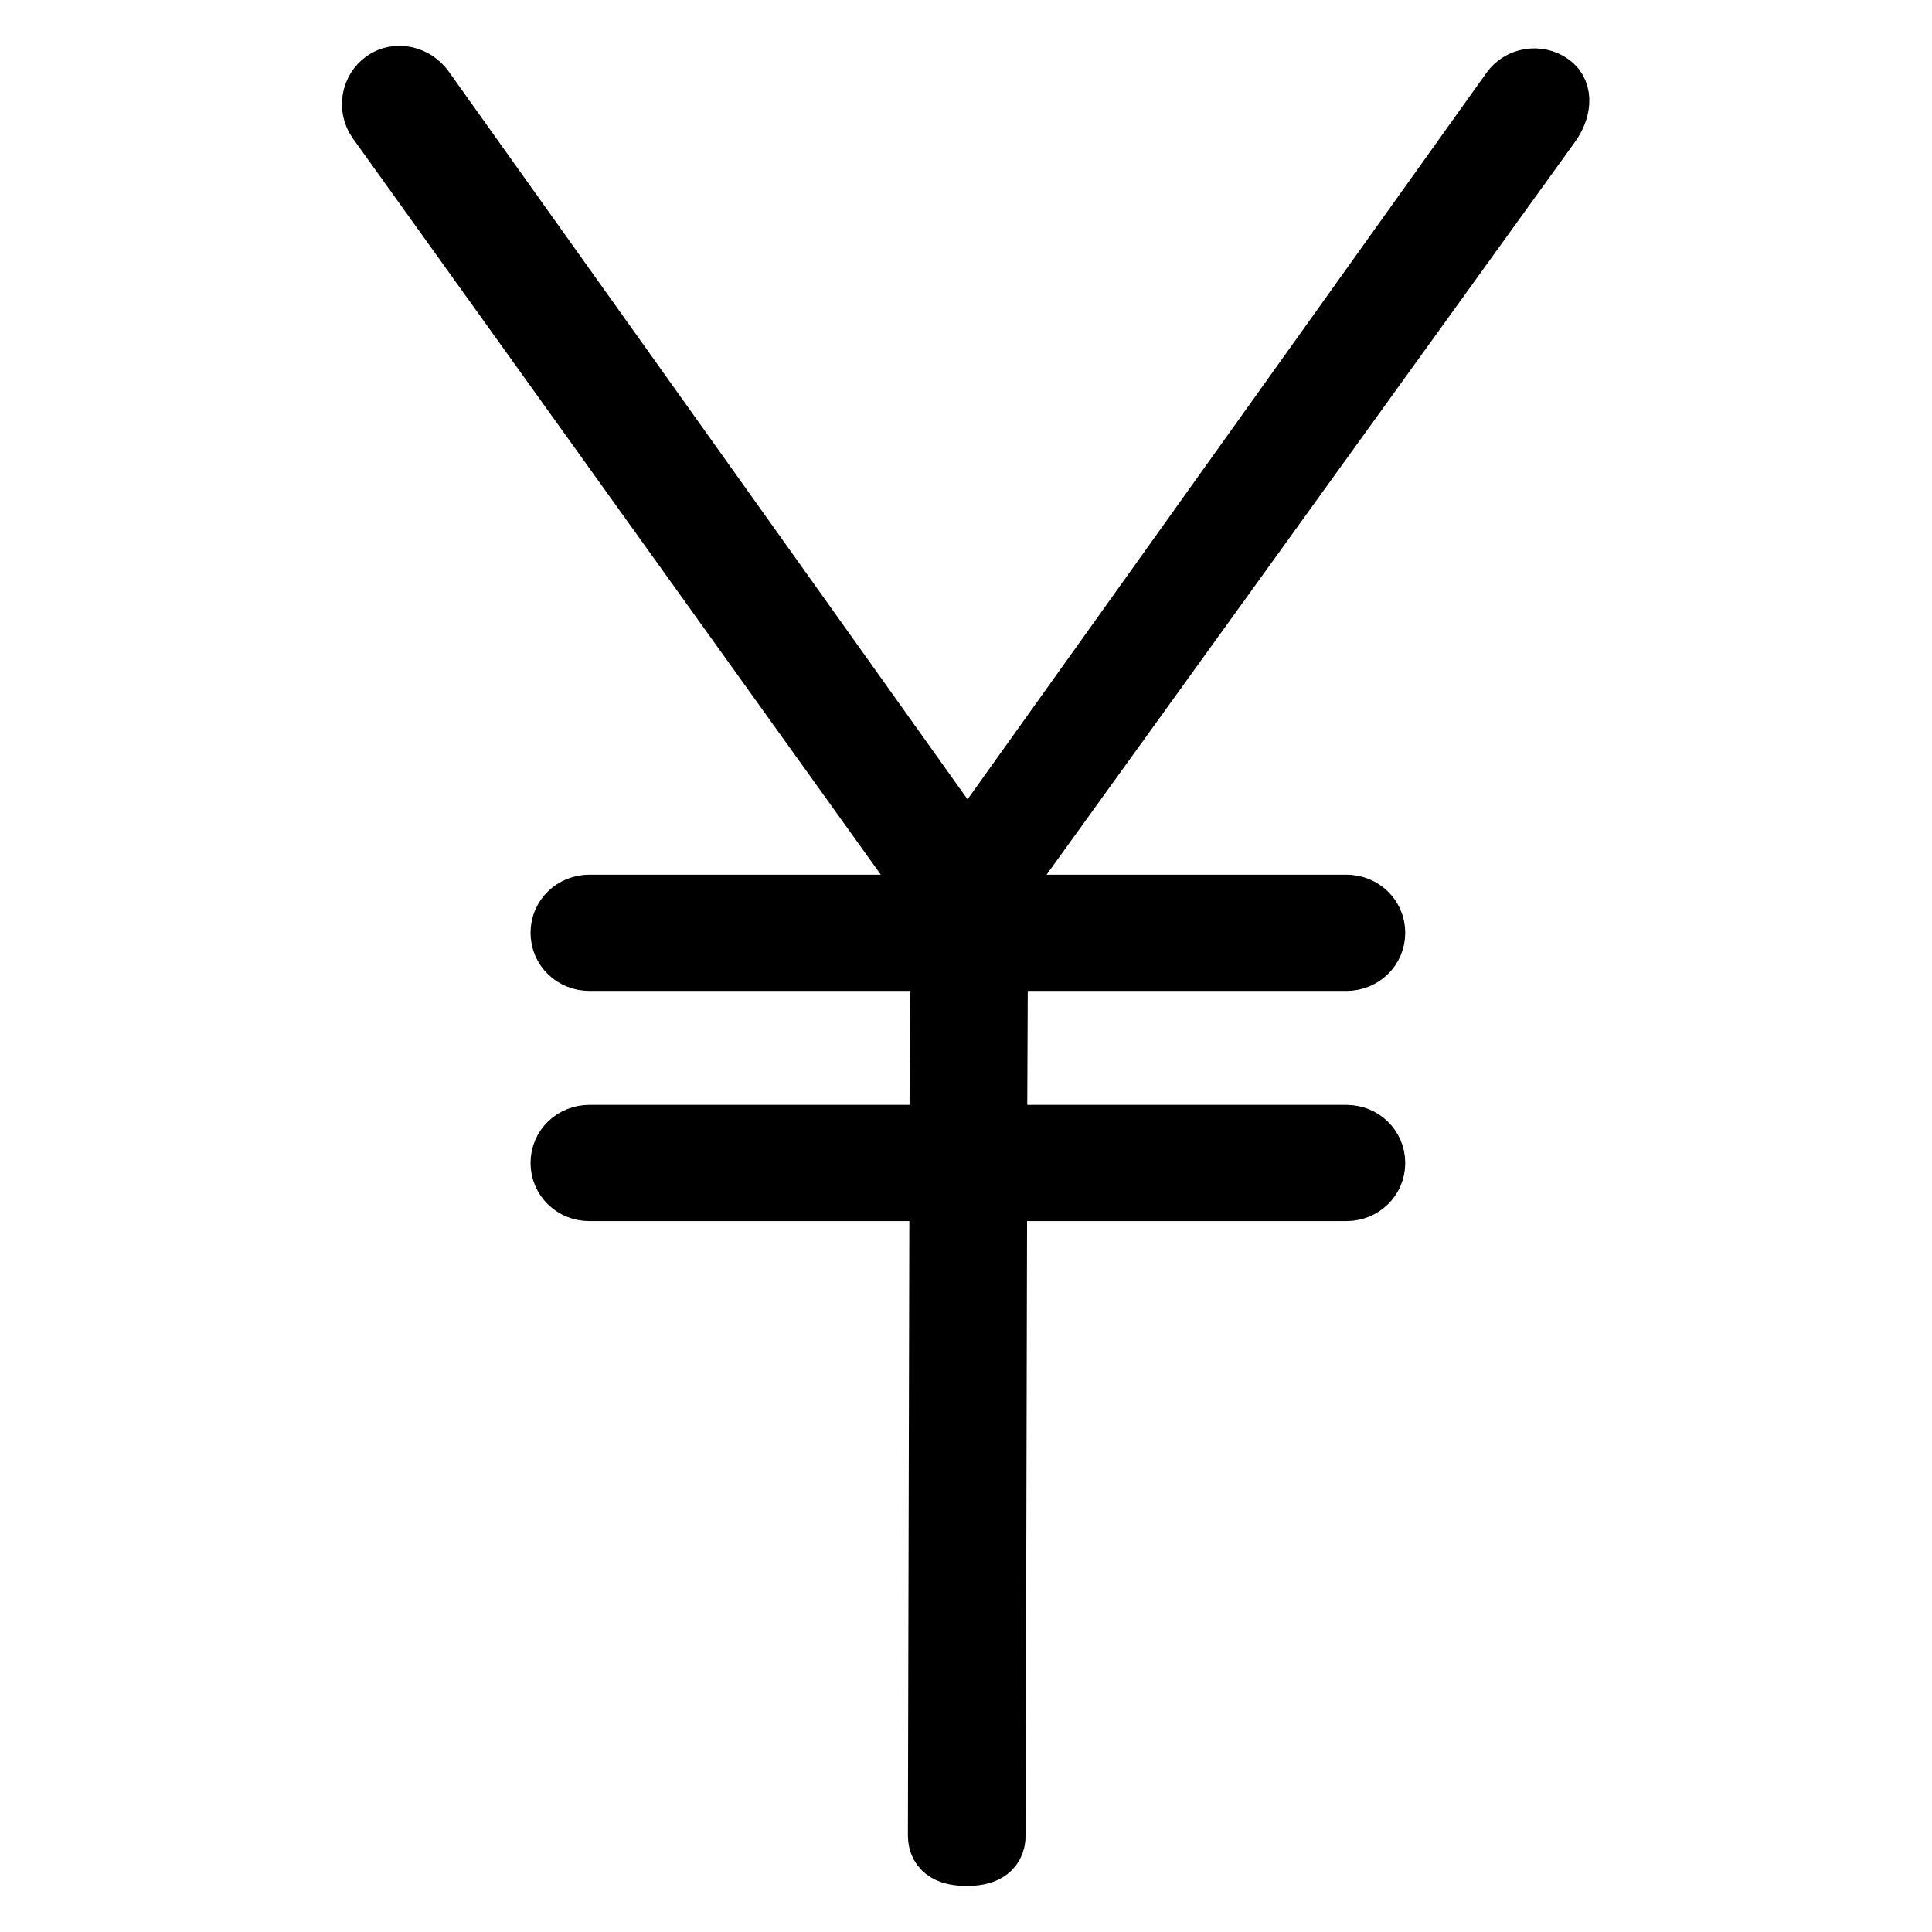
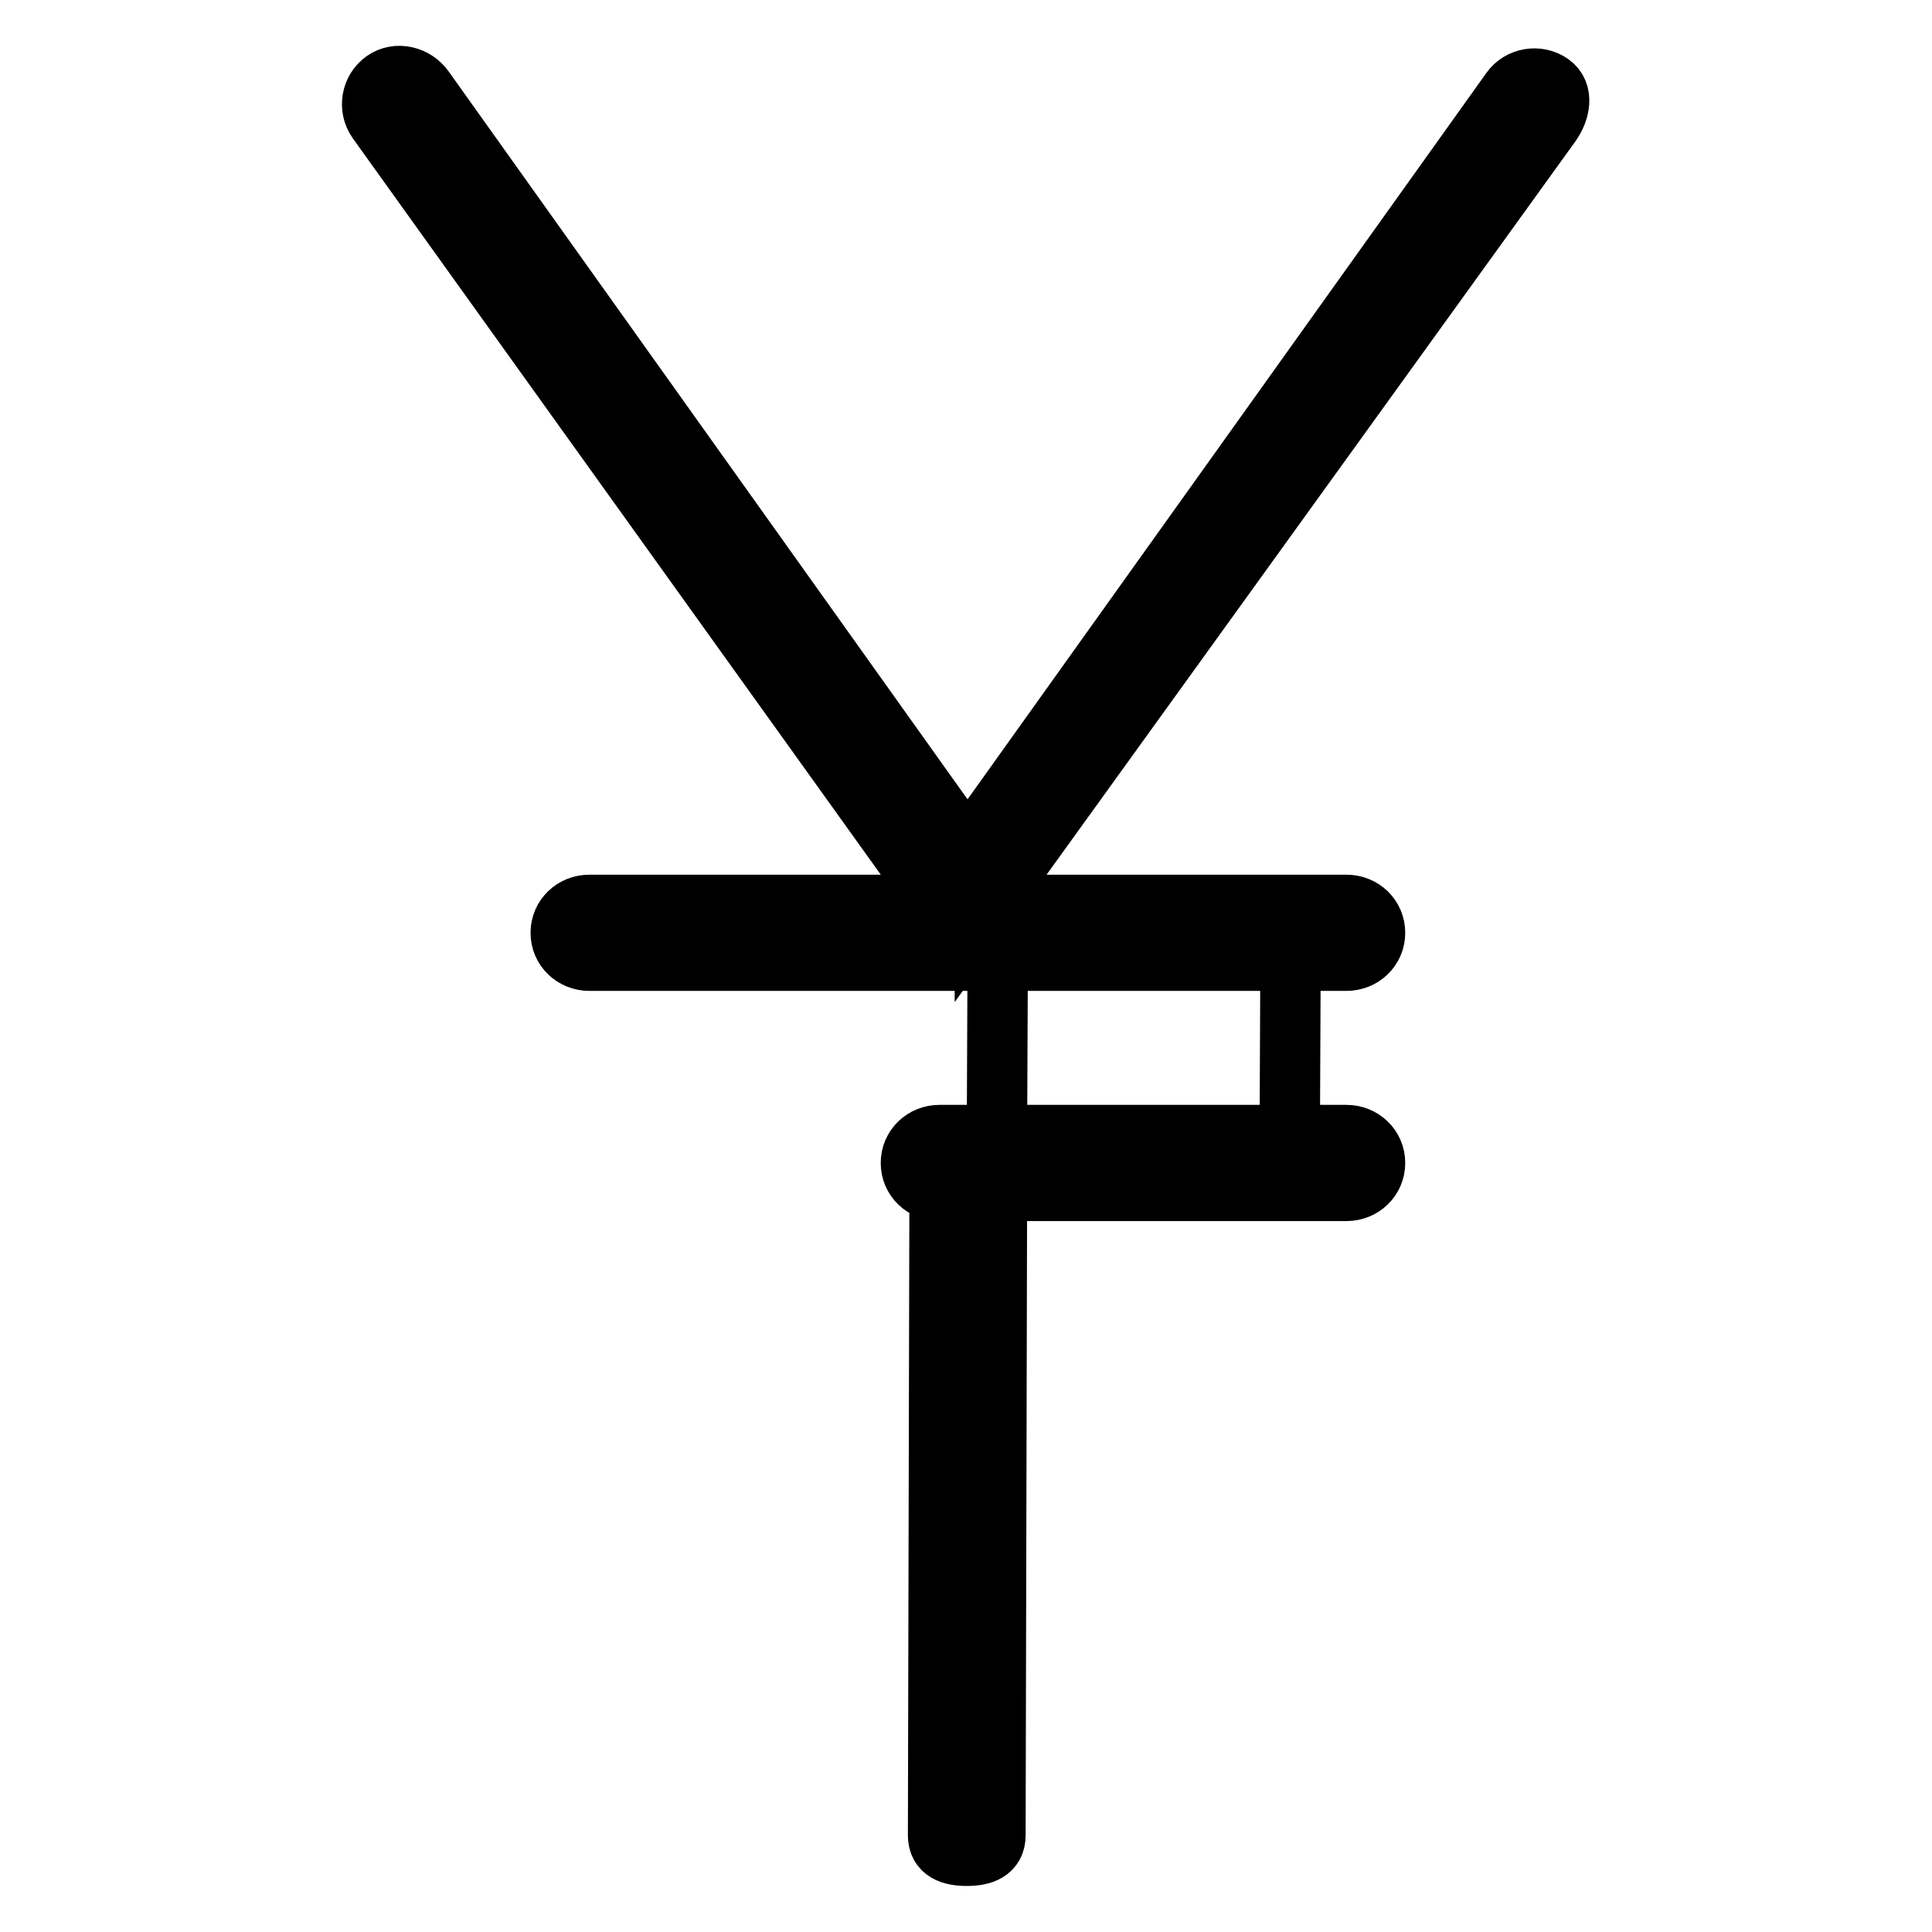
<svg xmlns="http://www.w3.org/2000/svg" version="1.1" x="0px" y="0px" viewBox="0 0 256 256" enable-background="new 0 0 256 256" xml:space="preserve">
  <g>
-     <path stroke-width="8" fill-opacity="0" stroke="#000000" d="M130.5,120.4v-0.5h47.9c2.1,0,3.8,1.6,3.8,3.7c0,2.1-1.7,3.7-3.8,3.7h-46.2l-0.1,23.1h46.3 c2.1,0,3.8,1.6,3.8,3.7c0,2.1-1.7,3.7-3.8,3.7h-46.3l-0.2,85.4c0,2.1-1.7,2.7-3.8,2.7h0c-2.1,0-3.8-0.6-3.8-2.7l0.2-85.4H78.1 c-2.1,0-3.8-1.6-3.8-3.7c0-2.1,1.7-3.7,3.8-3.7h46.4l0.1-23.1H78.1c-2.1,0-3.8-1.6-3.8-3.7c0-2.1,1.7-3.7,3.8-3.7h46.4L50,16 c-1.2-1.7-0.8-4.1,0.9-5.3c1.7-1.2,4.1-0.6,5.3,1.1l72,101l72-100.8c1.2-1.7,3.6-2.1,5.3-0.9c1.7,1.2,1.2,3.6,0,5.3L130.5,120.4z" />
+     <path stroke-width="8" fill-opacity="0" stroke="#000000" d="M130.5,120.4v-0.5h47.9c2.1,0,3.8,1.6,3.8,3.7c0,2.1-1.7,3.7-3.8,3.7h-46.2l-0.1,23.1h46.3 c2.1,0,3.8,1.6,3.8,3.7c0,2.1-1.7,3.7-3.8,3.7h-46.3l-0.2,85.4c0,2.1-1.7,2.7-3.8,2.7h0c-2.1,0-3.8-0.6-3.8-2.7l0.2-85.4c-2.1,0-3.8-1.6-3.8-3.7c0-2.1,1.7-3.7,3.8-3.7h46.4l0.1-23.1H78.1c-2.1,0-3.8-1.6-3.8-3.7c0-2.1,1.7-3.7,3.8-3.7h46.4L50,16 c-1.2-1.7-0.8-4.1,0.9-5.3c1.7-1.2,4.1-0.6,5.3,1.1l72,101l72-100.8c1.2-1.7,3.6-2.1,5.3-0.9c1.7,1.2,1.2,3.6,0,5.3L130.5,120.4z" />
  </g>
</svg>